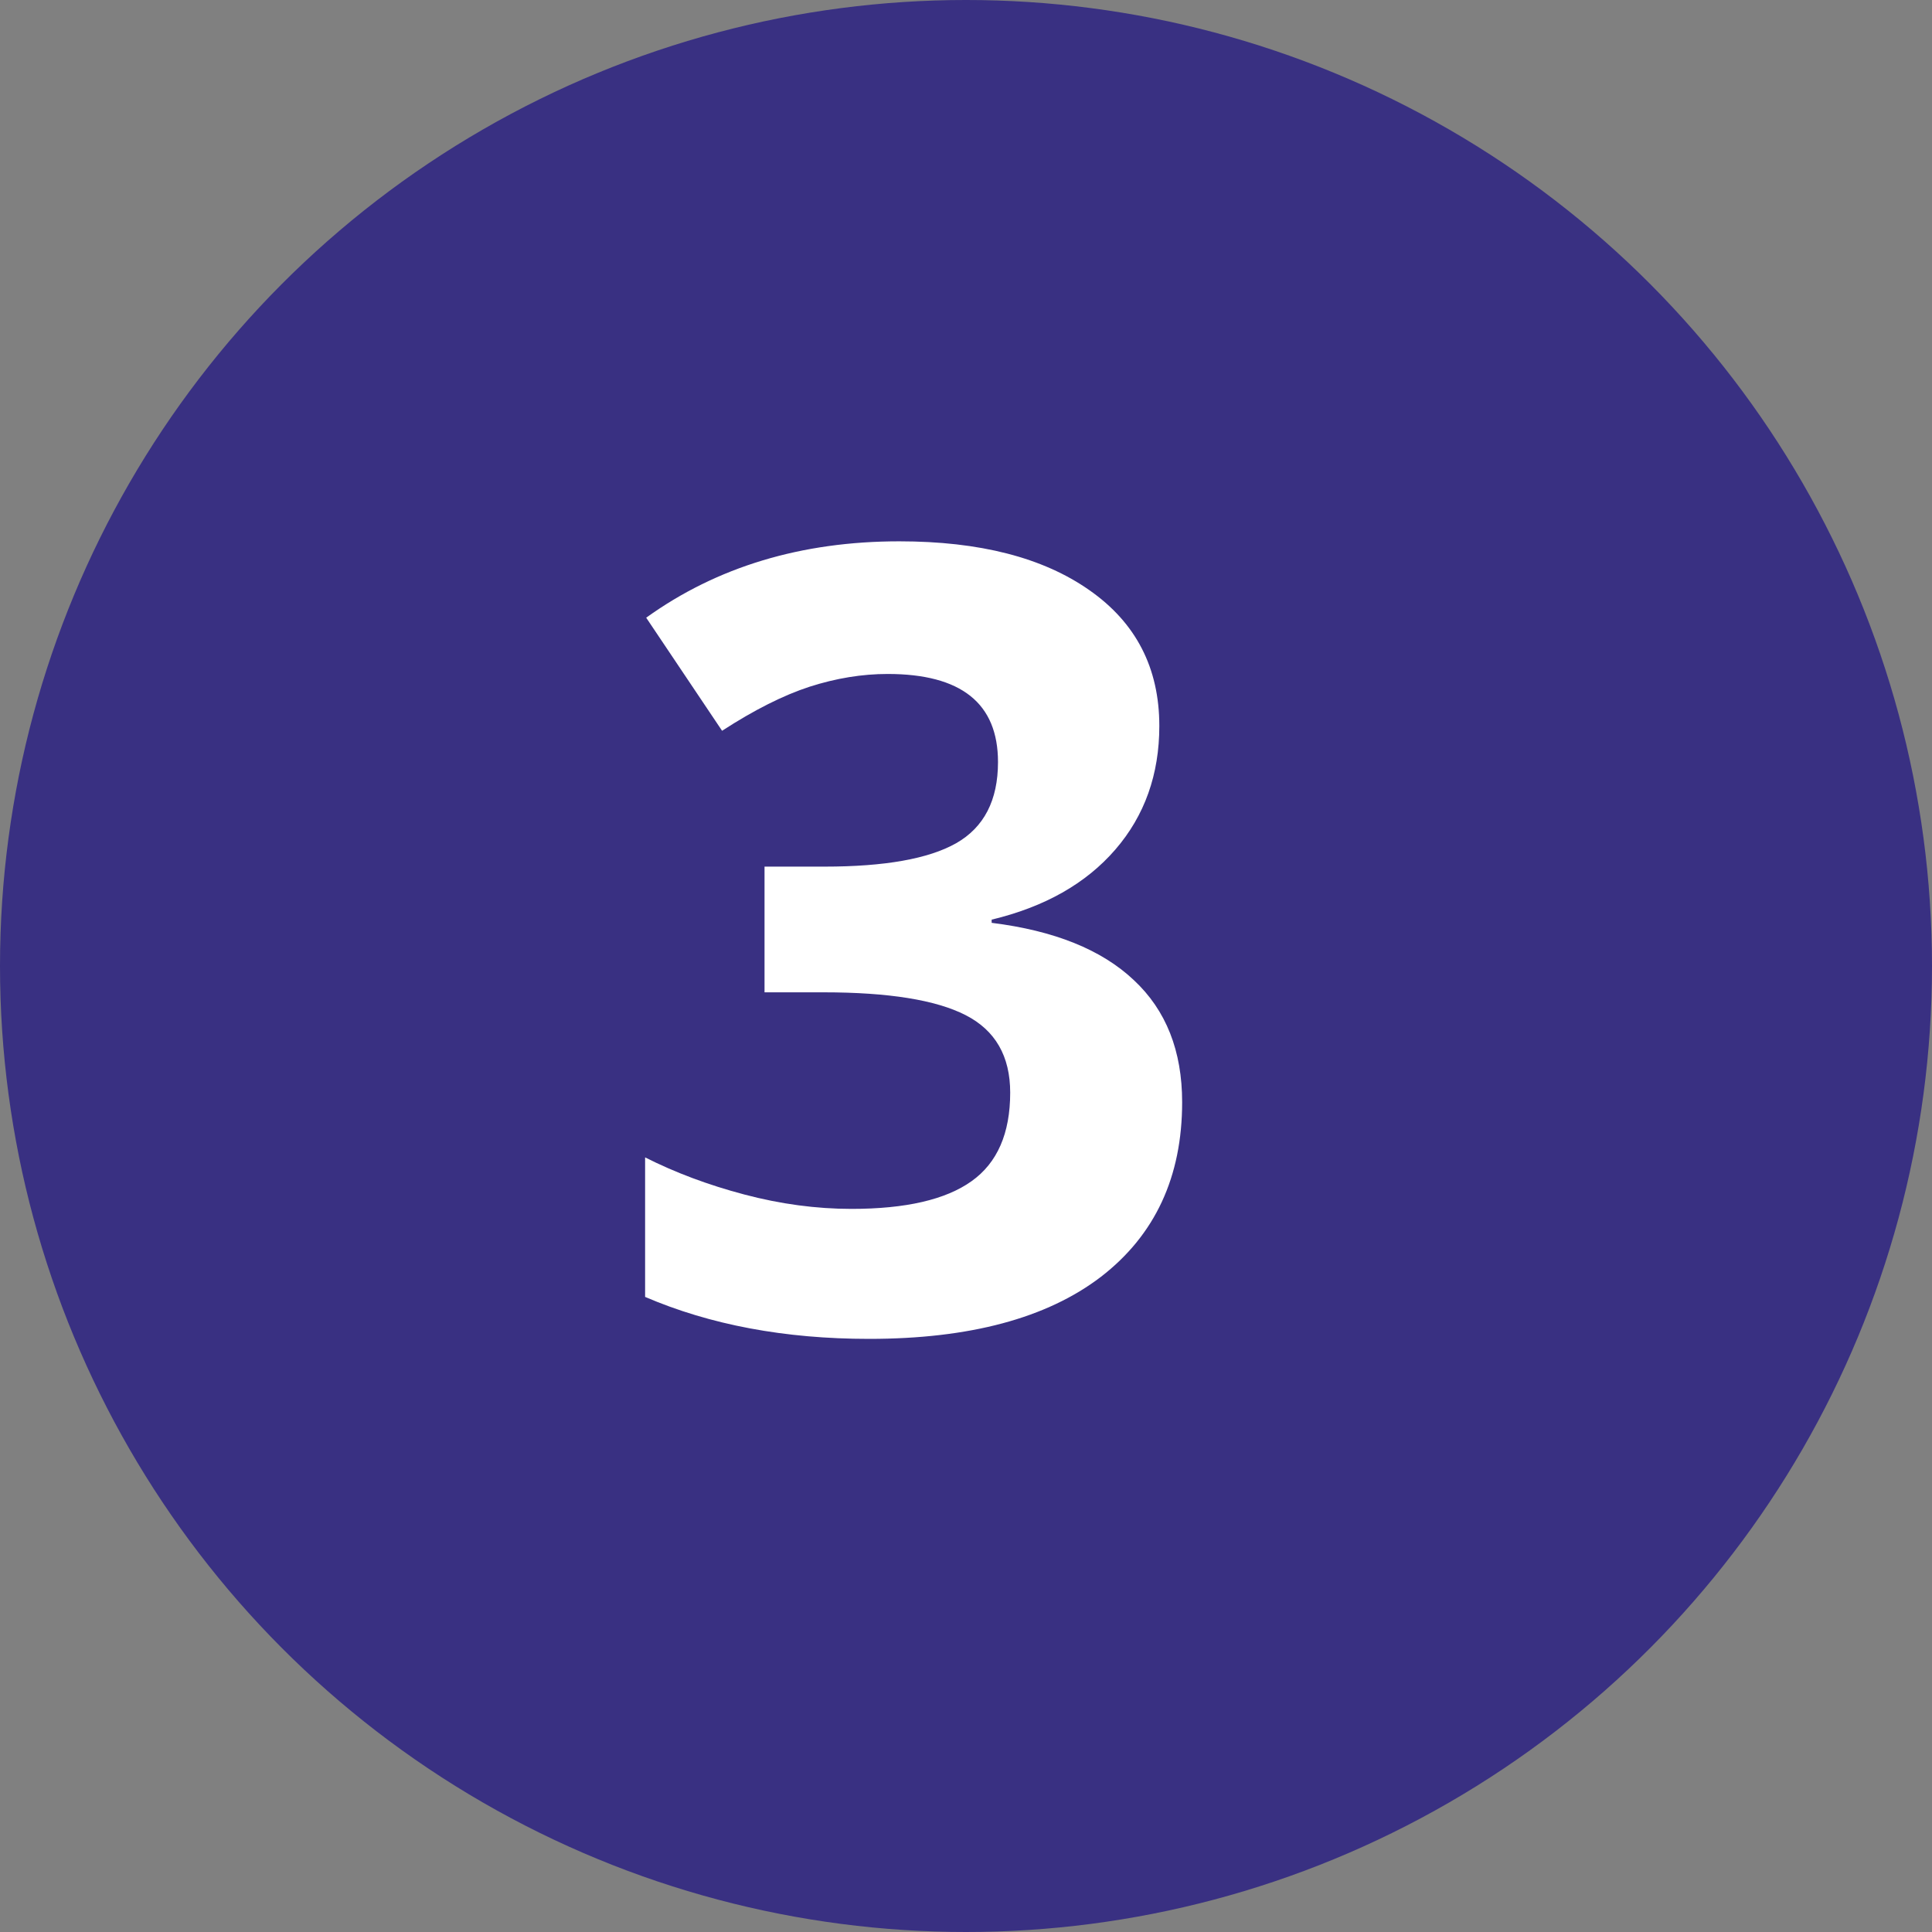
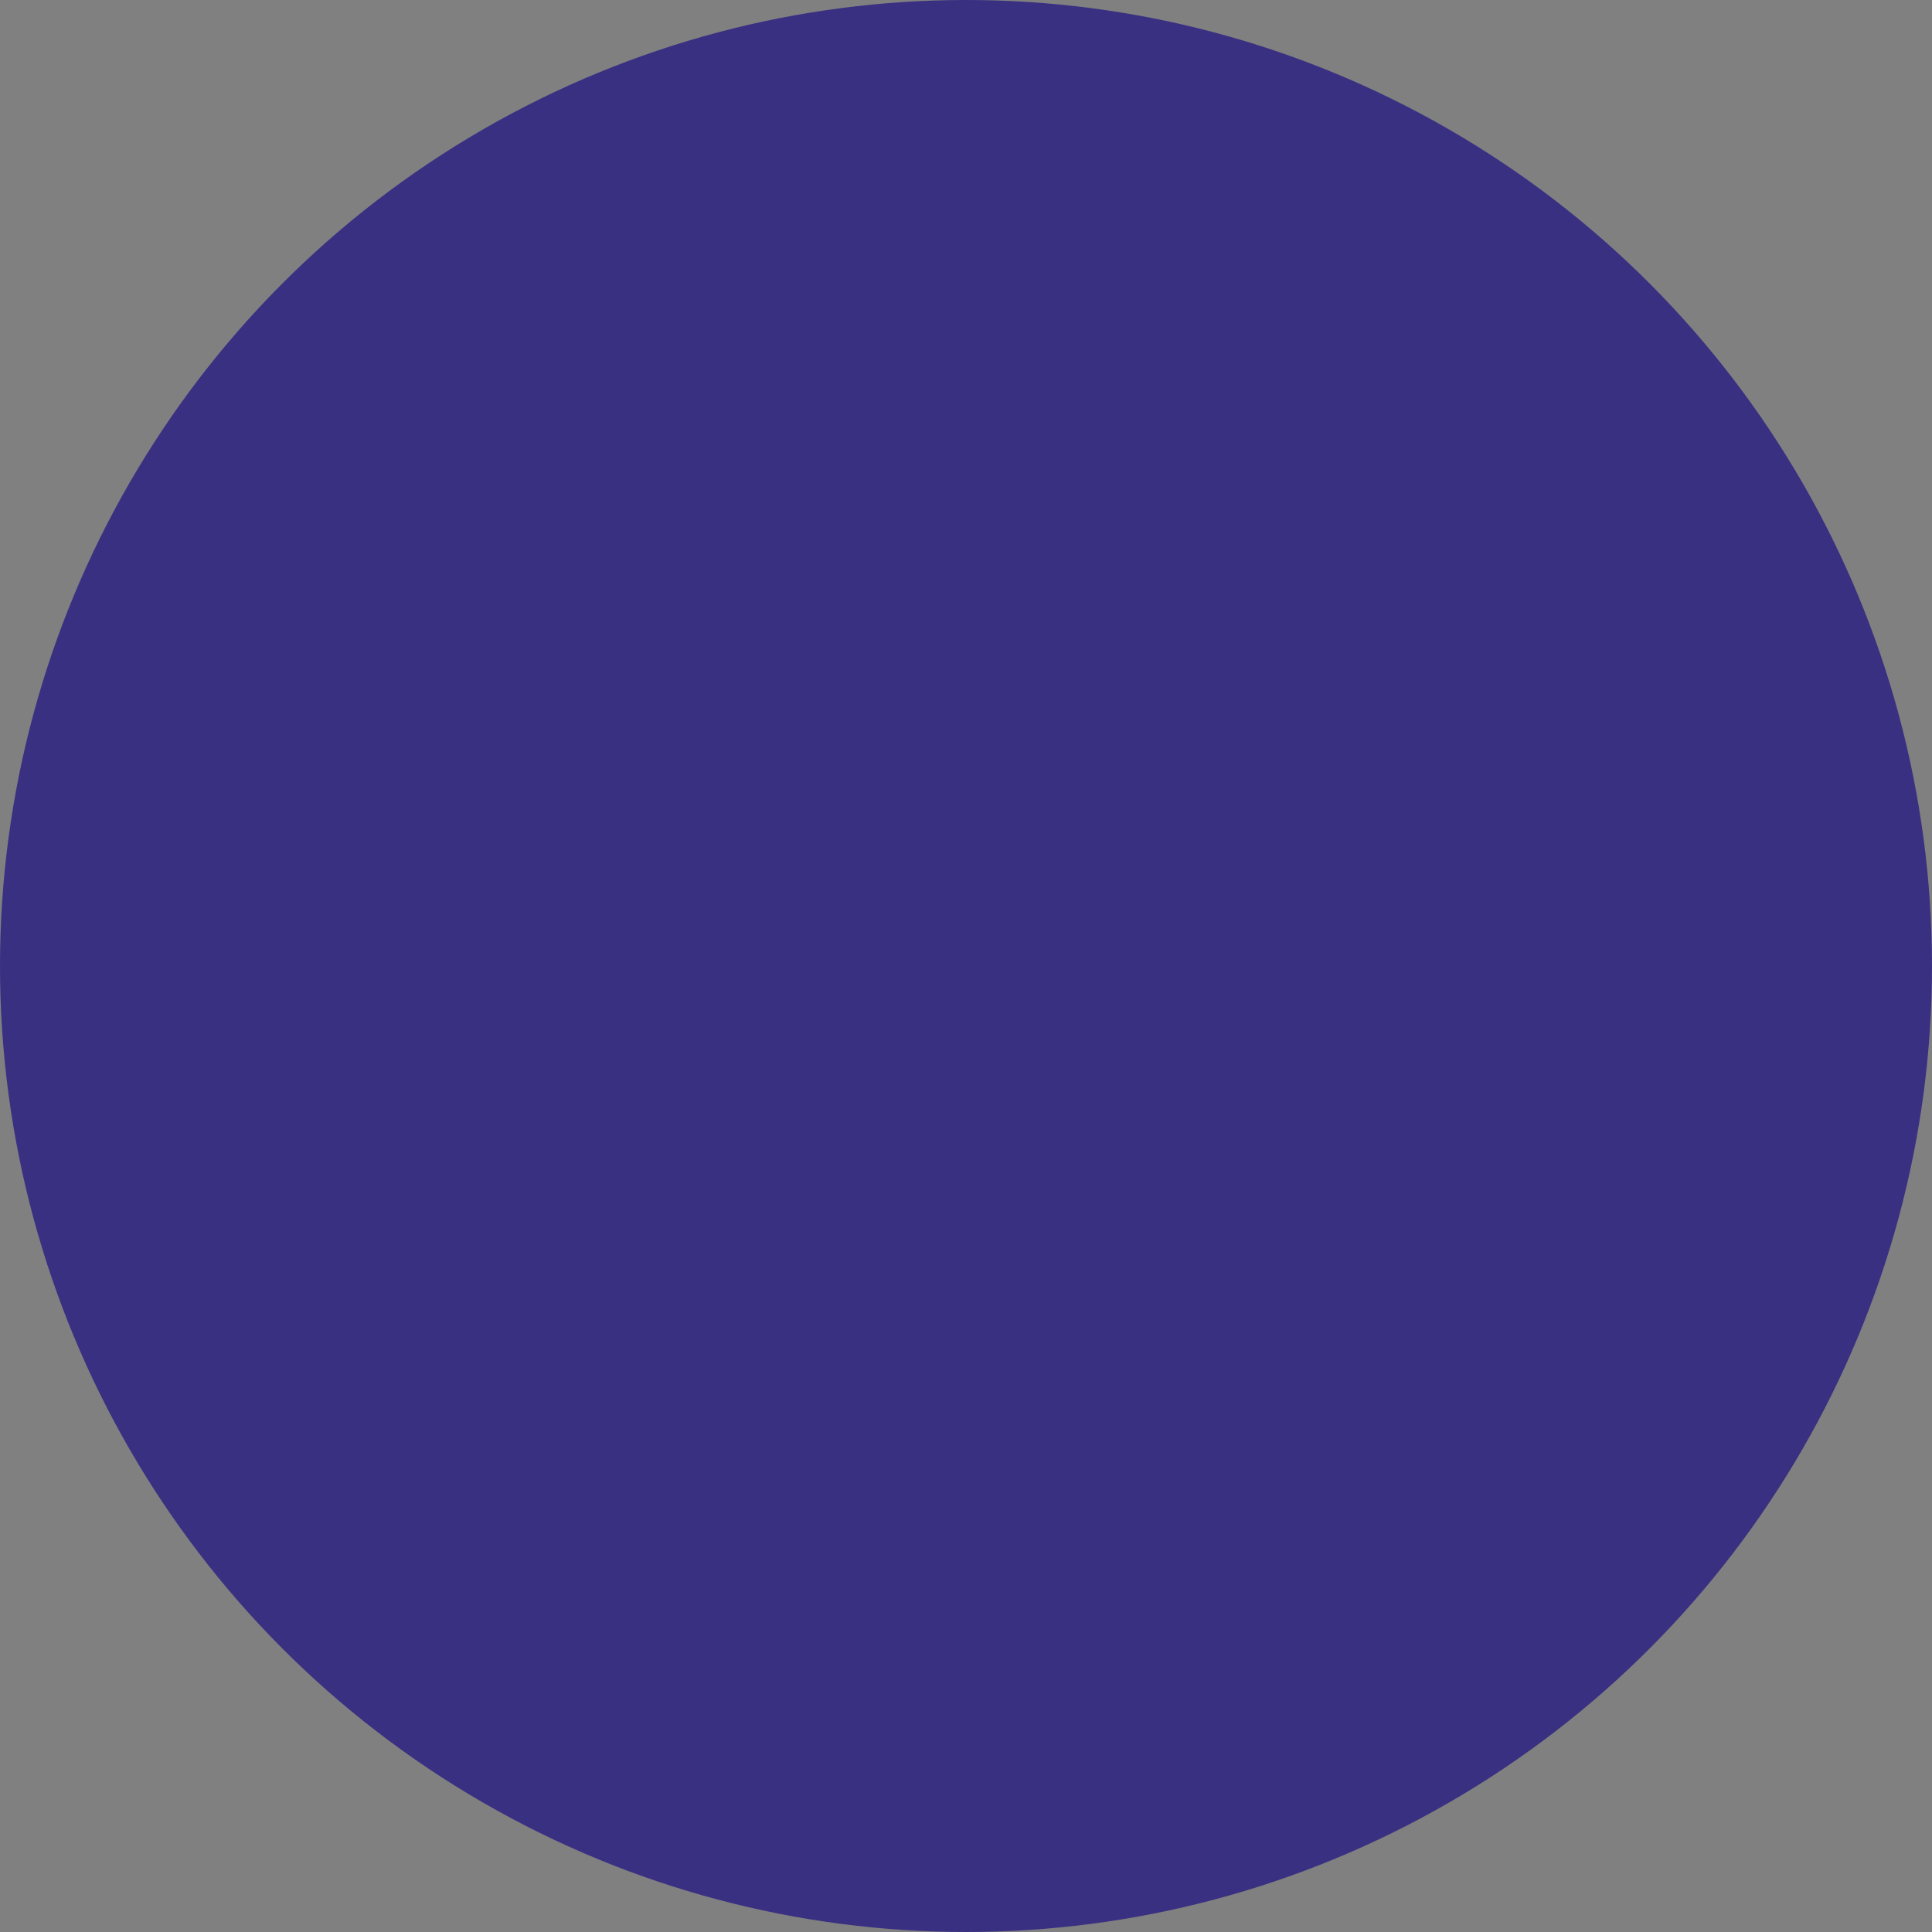
<svg xmlns="http://www.w3.org/2000/svg" width="32" height="32" viewBox="0 0 32 32" fill="none">
  <rect x="0" y="0" width="32" height="32" fill="#808080" stroke="none" />
  <circle cx="16" cy="16" r="16" fill="#393082" />
-   <path d="M19.202 12.024C19.202 12.827 18.959 13.51 18.473 14.072C17.986 14.635 17.304 15.021 16.425 15.232V15.285C17.462 15.414 18.247 15.73 18.78 16.234C19.314 16.732 19.58 17.406 19.58 18.256C19.58 19.492 19.132 20.456 18.235 21.148C17.339 21.833 16.059 22.176 14.395 22.176C13 22.176 11.764 21.944 10.685 21.481V19.17C11.184 19.422 11.731 19.627 12.329 19.785C12.927 19.943 13.519 20.023 14.104 20.023C15.001 20.023 15.663 19.87 16.091 19.565C16.519 19.261 16.732 18.771 16.732 18.098C16.732 17.494 16.486 17.066 15.994 16.814C15.502 16.562 14.717 16.436 13.639 16.436H12.663V14.354H13.656C14.652 14.354 15.379 14.225 15.836 13.967C16.299 13.703 16.53 13.255 16.53 12.622C16.53 11.649 15.921 11.163 14.702 11.163C14.28 11.163 13.85 11.233 13.41 11.374C12.977 11.515 12.493 11.758 11.96 12.104L10.703 10.231C11.875 9.388 13.273 8.966 14.896 8.966C16.226 8.966 17.274 9.235 18.042 9.774C18.815 10.313 19.202 11.063 19.202 12.024Z" fill="white" />
</svg>